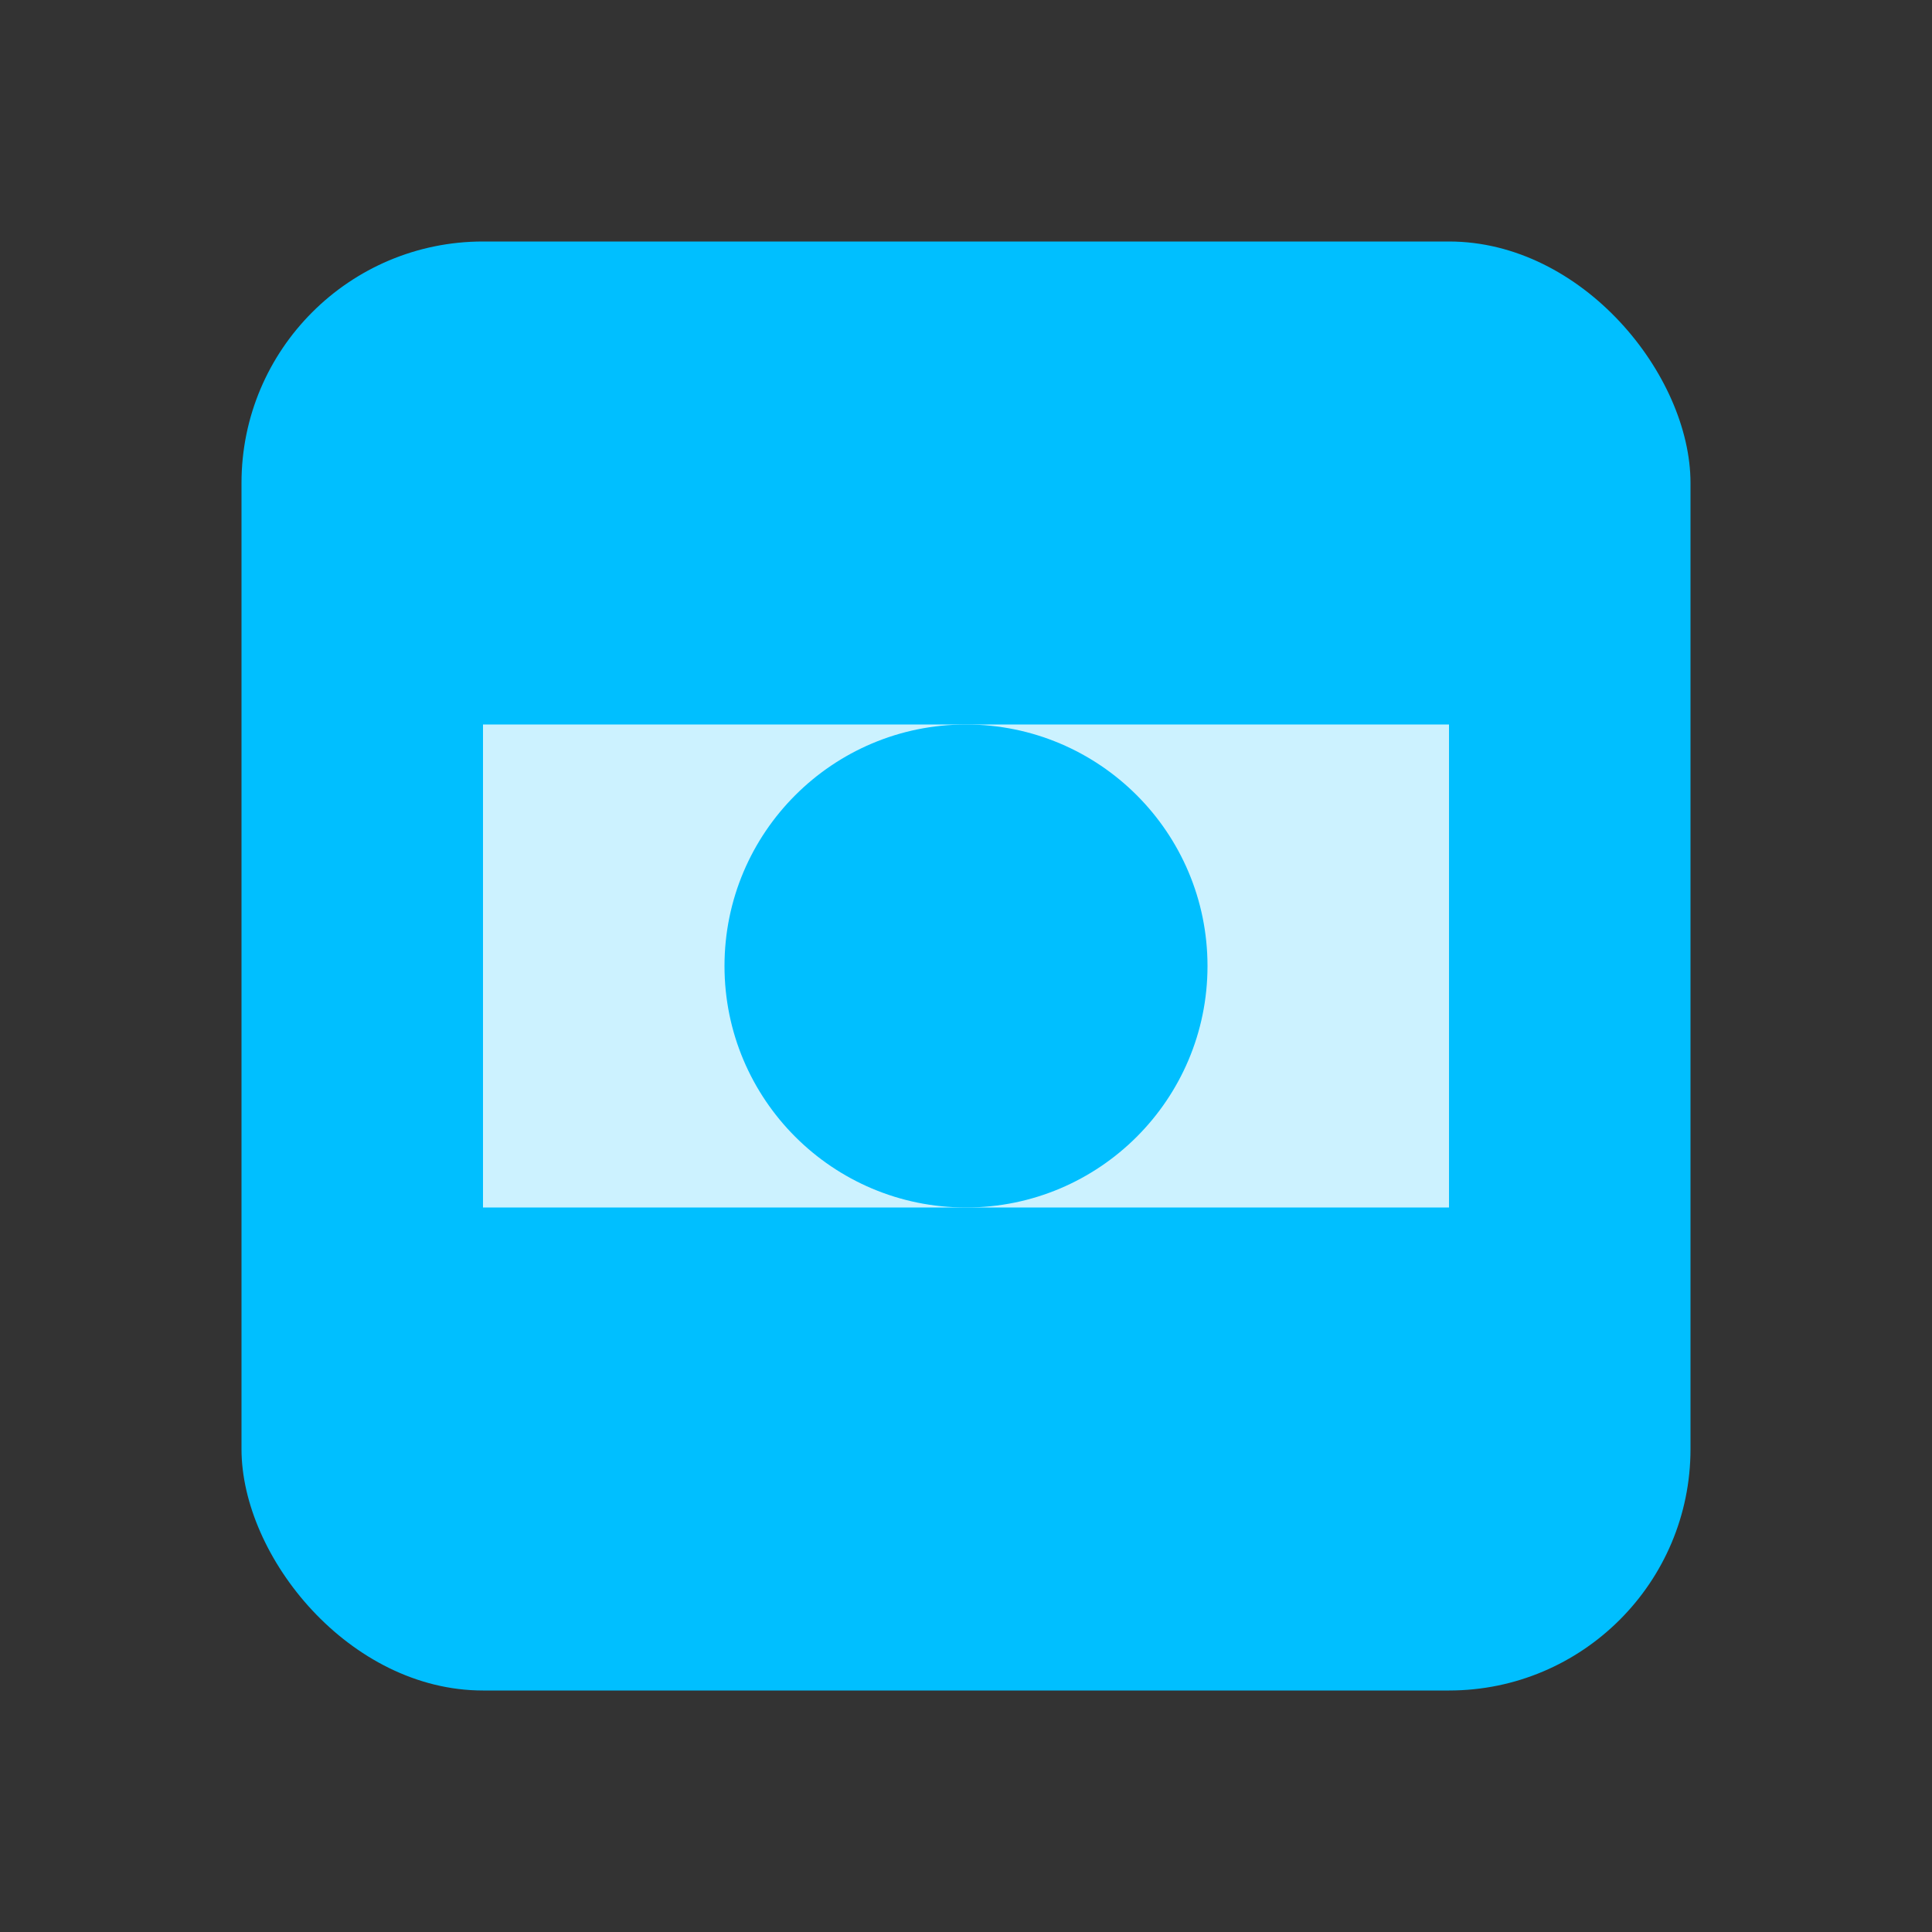
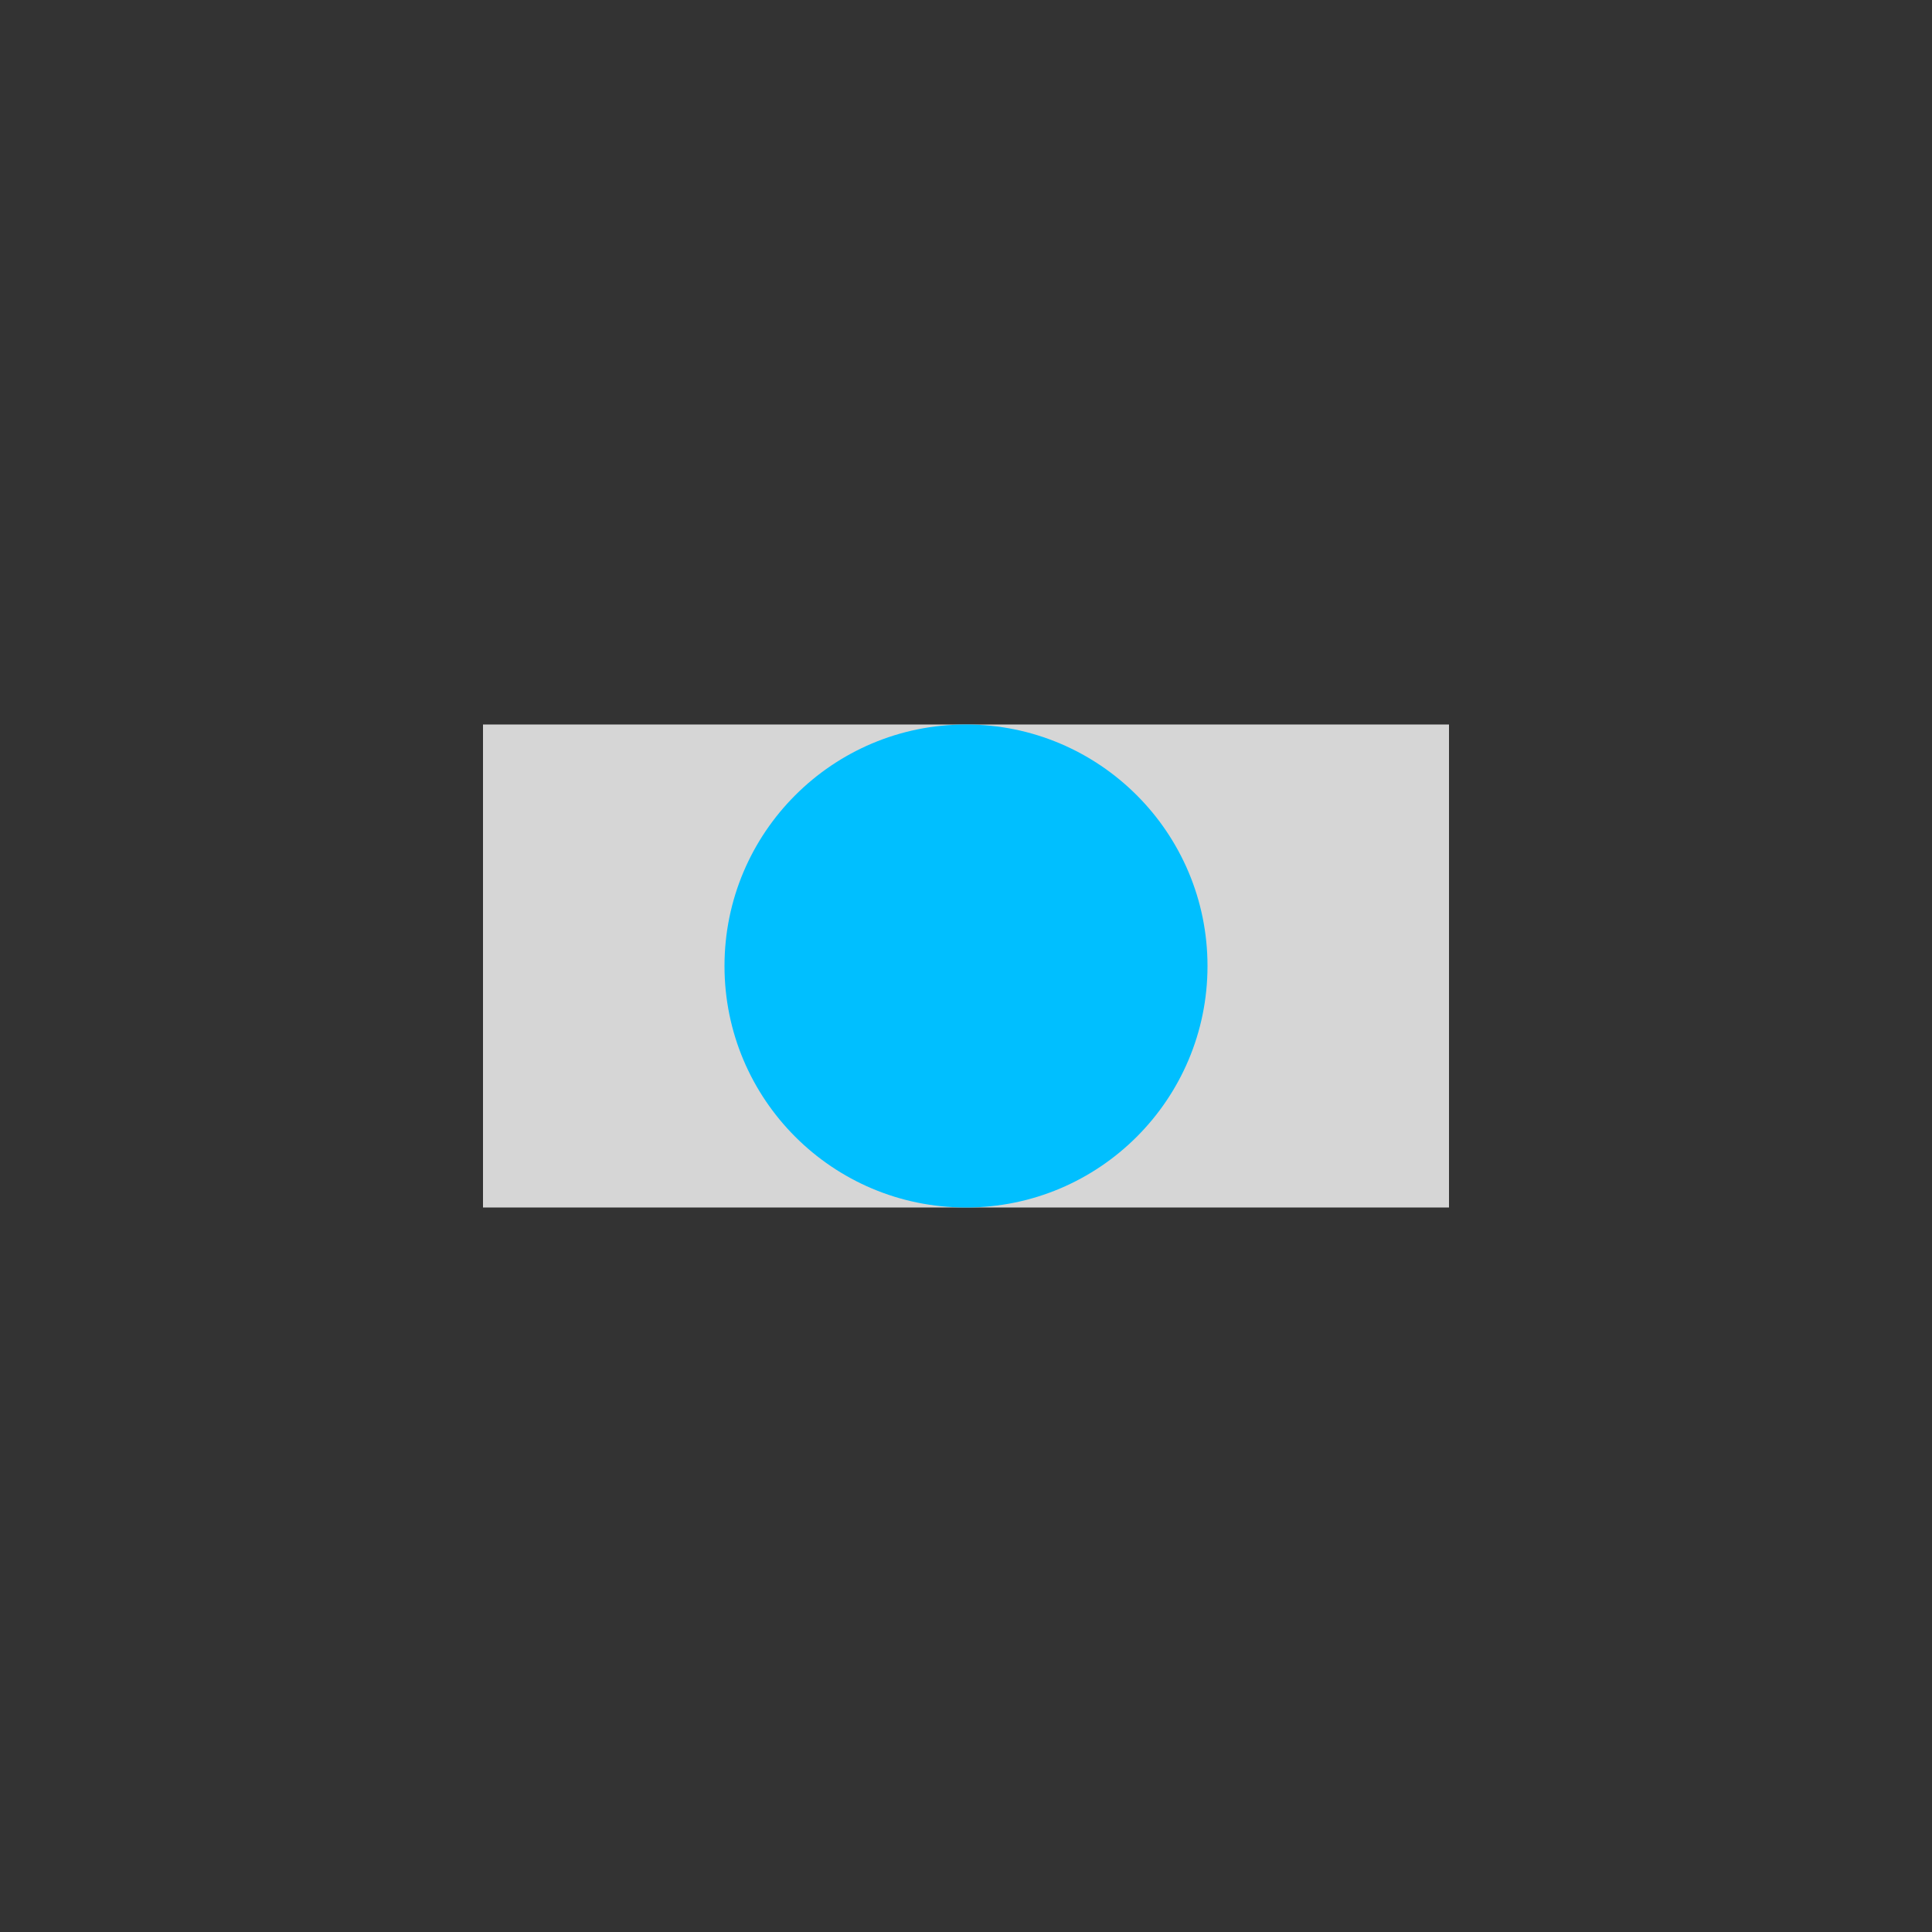
<svg xmlns="http://www.w3.org/2000/svg" width="32" height="32" viewBox="0 0 32 32">
  <rect x="0" y="0" width="32" height="32" fill="#333333" stroke="none" />
-   <rect x="4" y="4" width="24" height="24" rx="4" fill="#00BFFF" />
  <path d="M8 12h16v8H8z" fill="#ffffff" opacity="0.8" />
  <circle cx="16" cy="16" r="4" fill="#00BFFF" />
</svg>